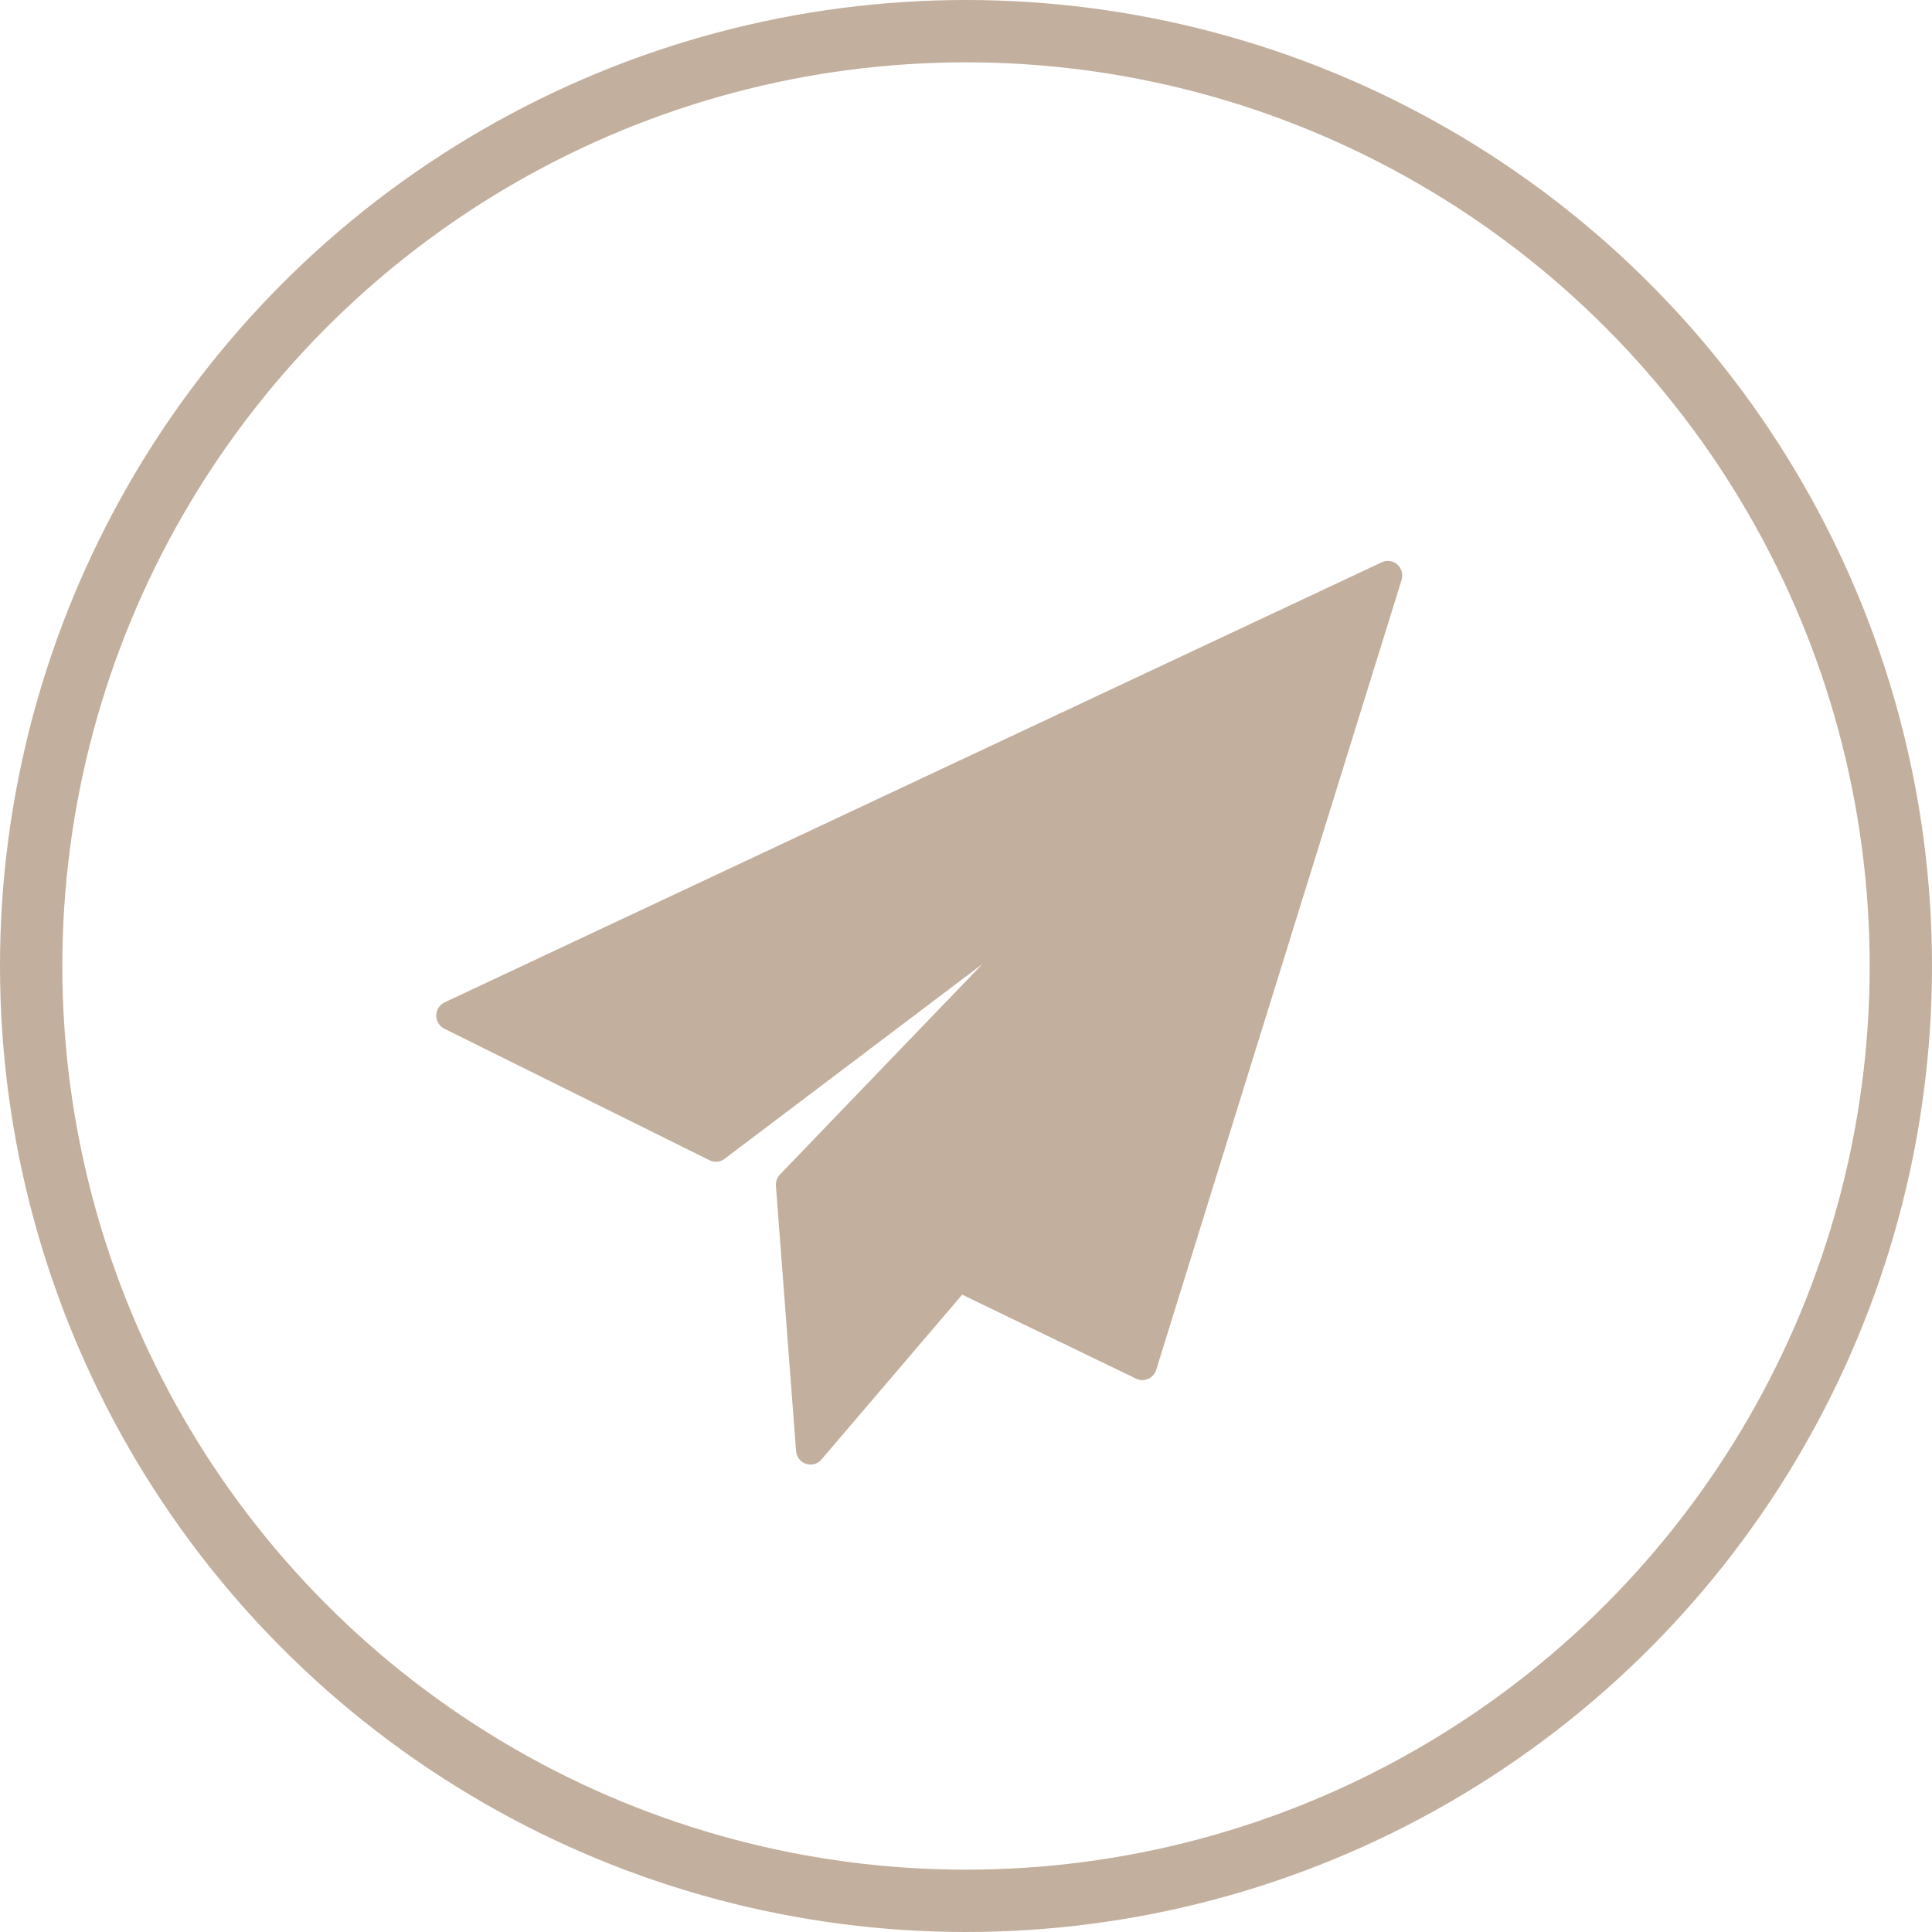
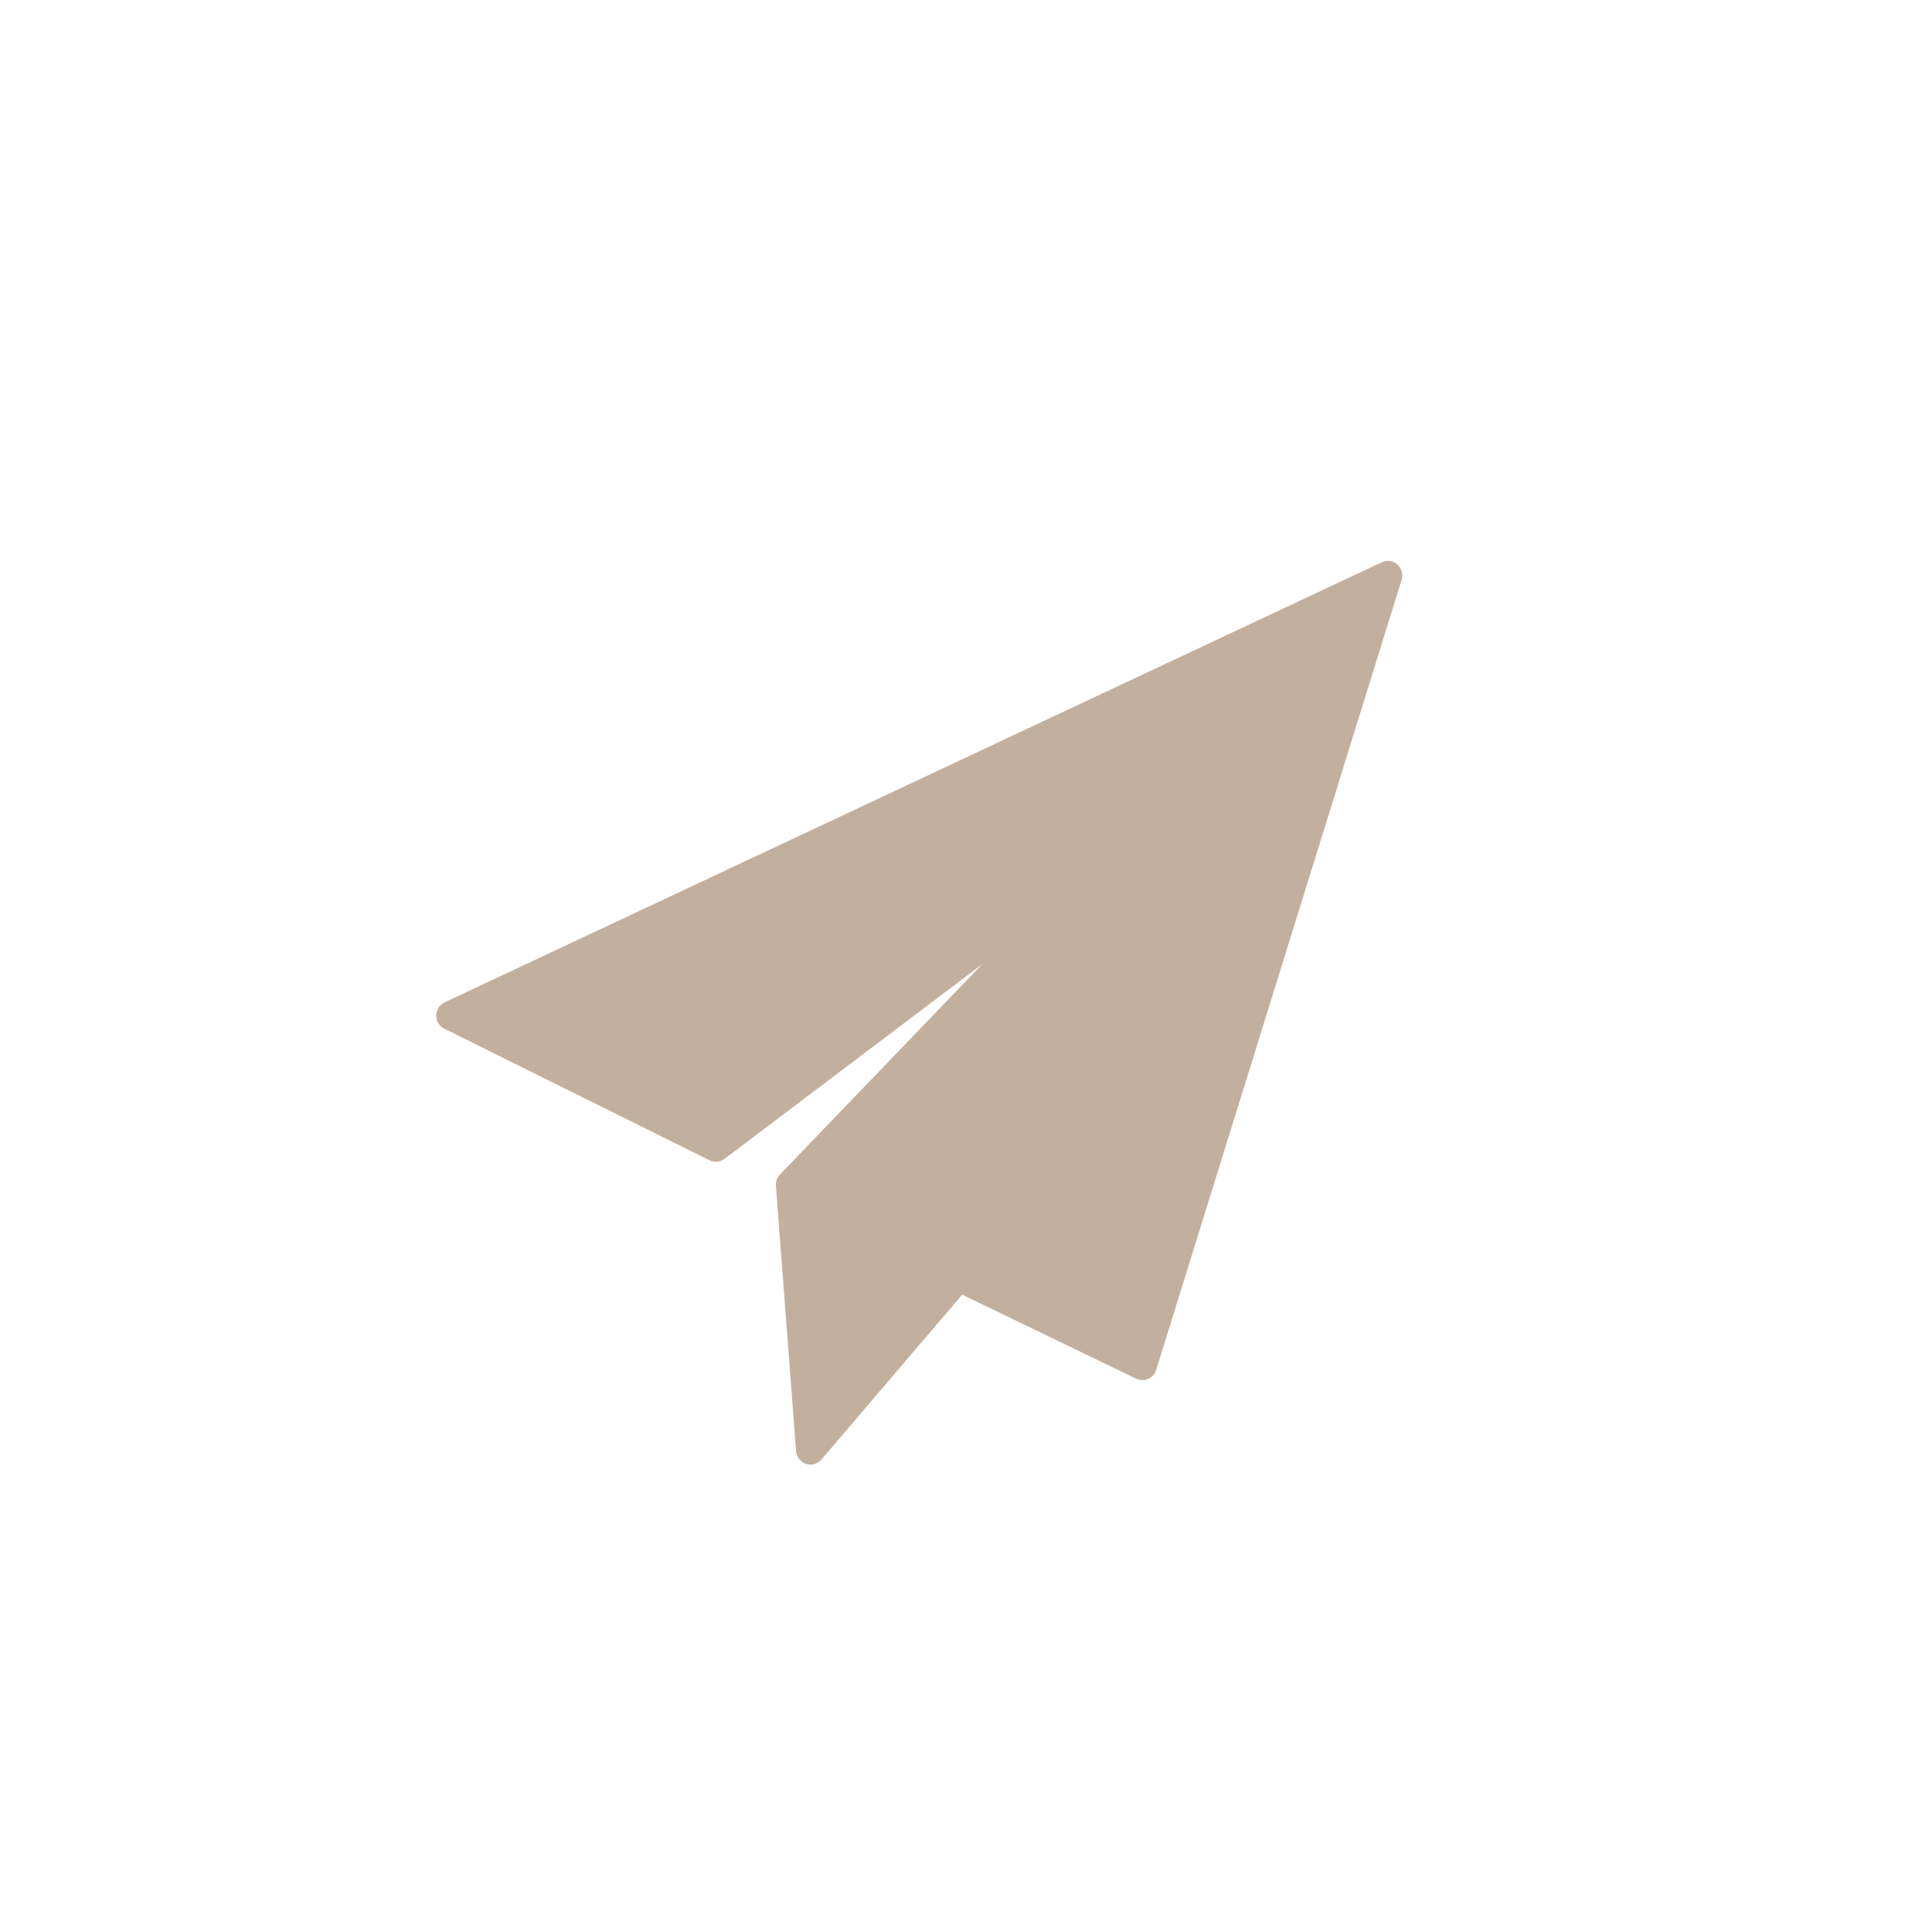
<svg xmlns="http://www.w3.org/2000/svg" width="62px" height="62px" viewBox="0 0 62 62" version="1.1">
  <title>Group</title>
  <desc>Created with Sketch.</desc>
  <g id="Symbols" stroke="none" stroke-width="1" fill="none" fill-rule="evenodd">
    <g id="Footer" transform="translate(-232, -29)">
      <g id="newsletter-signup">
        <g id="Group" transform="translate(233, 30)">
-           <circle id="Oval" stroke="#C3AF9D" stroke-width="2" cx="30" cy="30" r="30" />
          <path d="M43.842,17.116 C43.704,16.994 43.508,16.966 43.341,17.044 L13.268,31.167 C13.106,31.243 13.002,31.406 13,31.587 C12.998,31.767 13.099,31.933 13.259,32.012 L21.77,36.234 C21.926,36.311 22.112,36.294 22.251,36.189 L30.526,29.937 L24.03,36.691 C23.938,36.788 23.89,36.92 23.9,37.054 L24.547,45.568 C24.562,45.756 24.687,45.917 24.865,45.977 C24.912,45.992 24.961,46 25.009,46 C25.142,46 25.27,45.943 25.36,45.838 L29.877,40.547 L35.461,43.244 C35.583,43.302 35.723,43.305 35.846,43.25 C35.969,43.196 36.063,43.091 36.103,42.961 L43.979,17.609 C44.034,17.432 43.98,17.239 43.842,17.116 Z" id="Path" fill="#C3AF9D" fill-rule="nonzero" />
        </g>
      </g>
    </g>
  </g>
</svg>